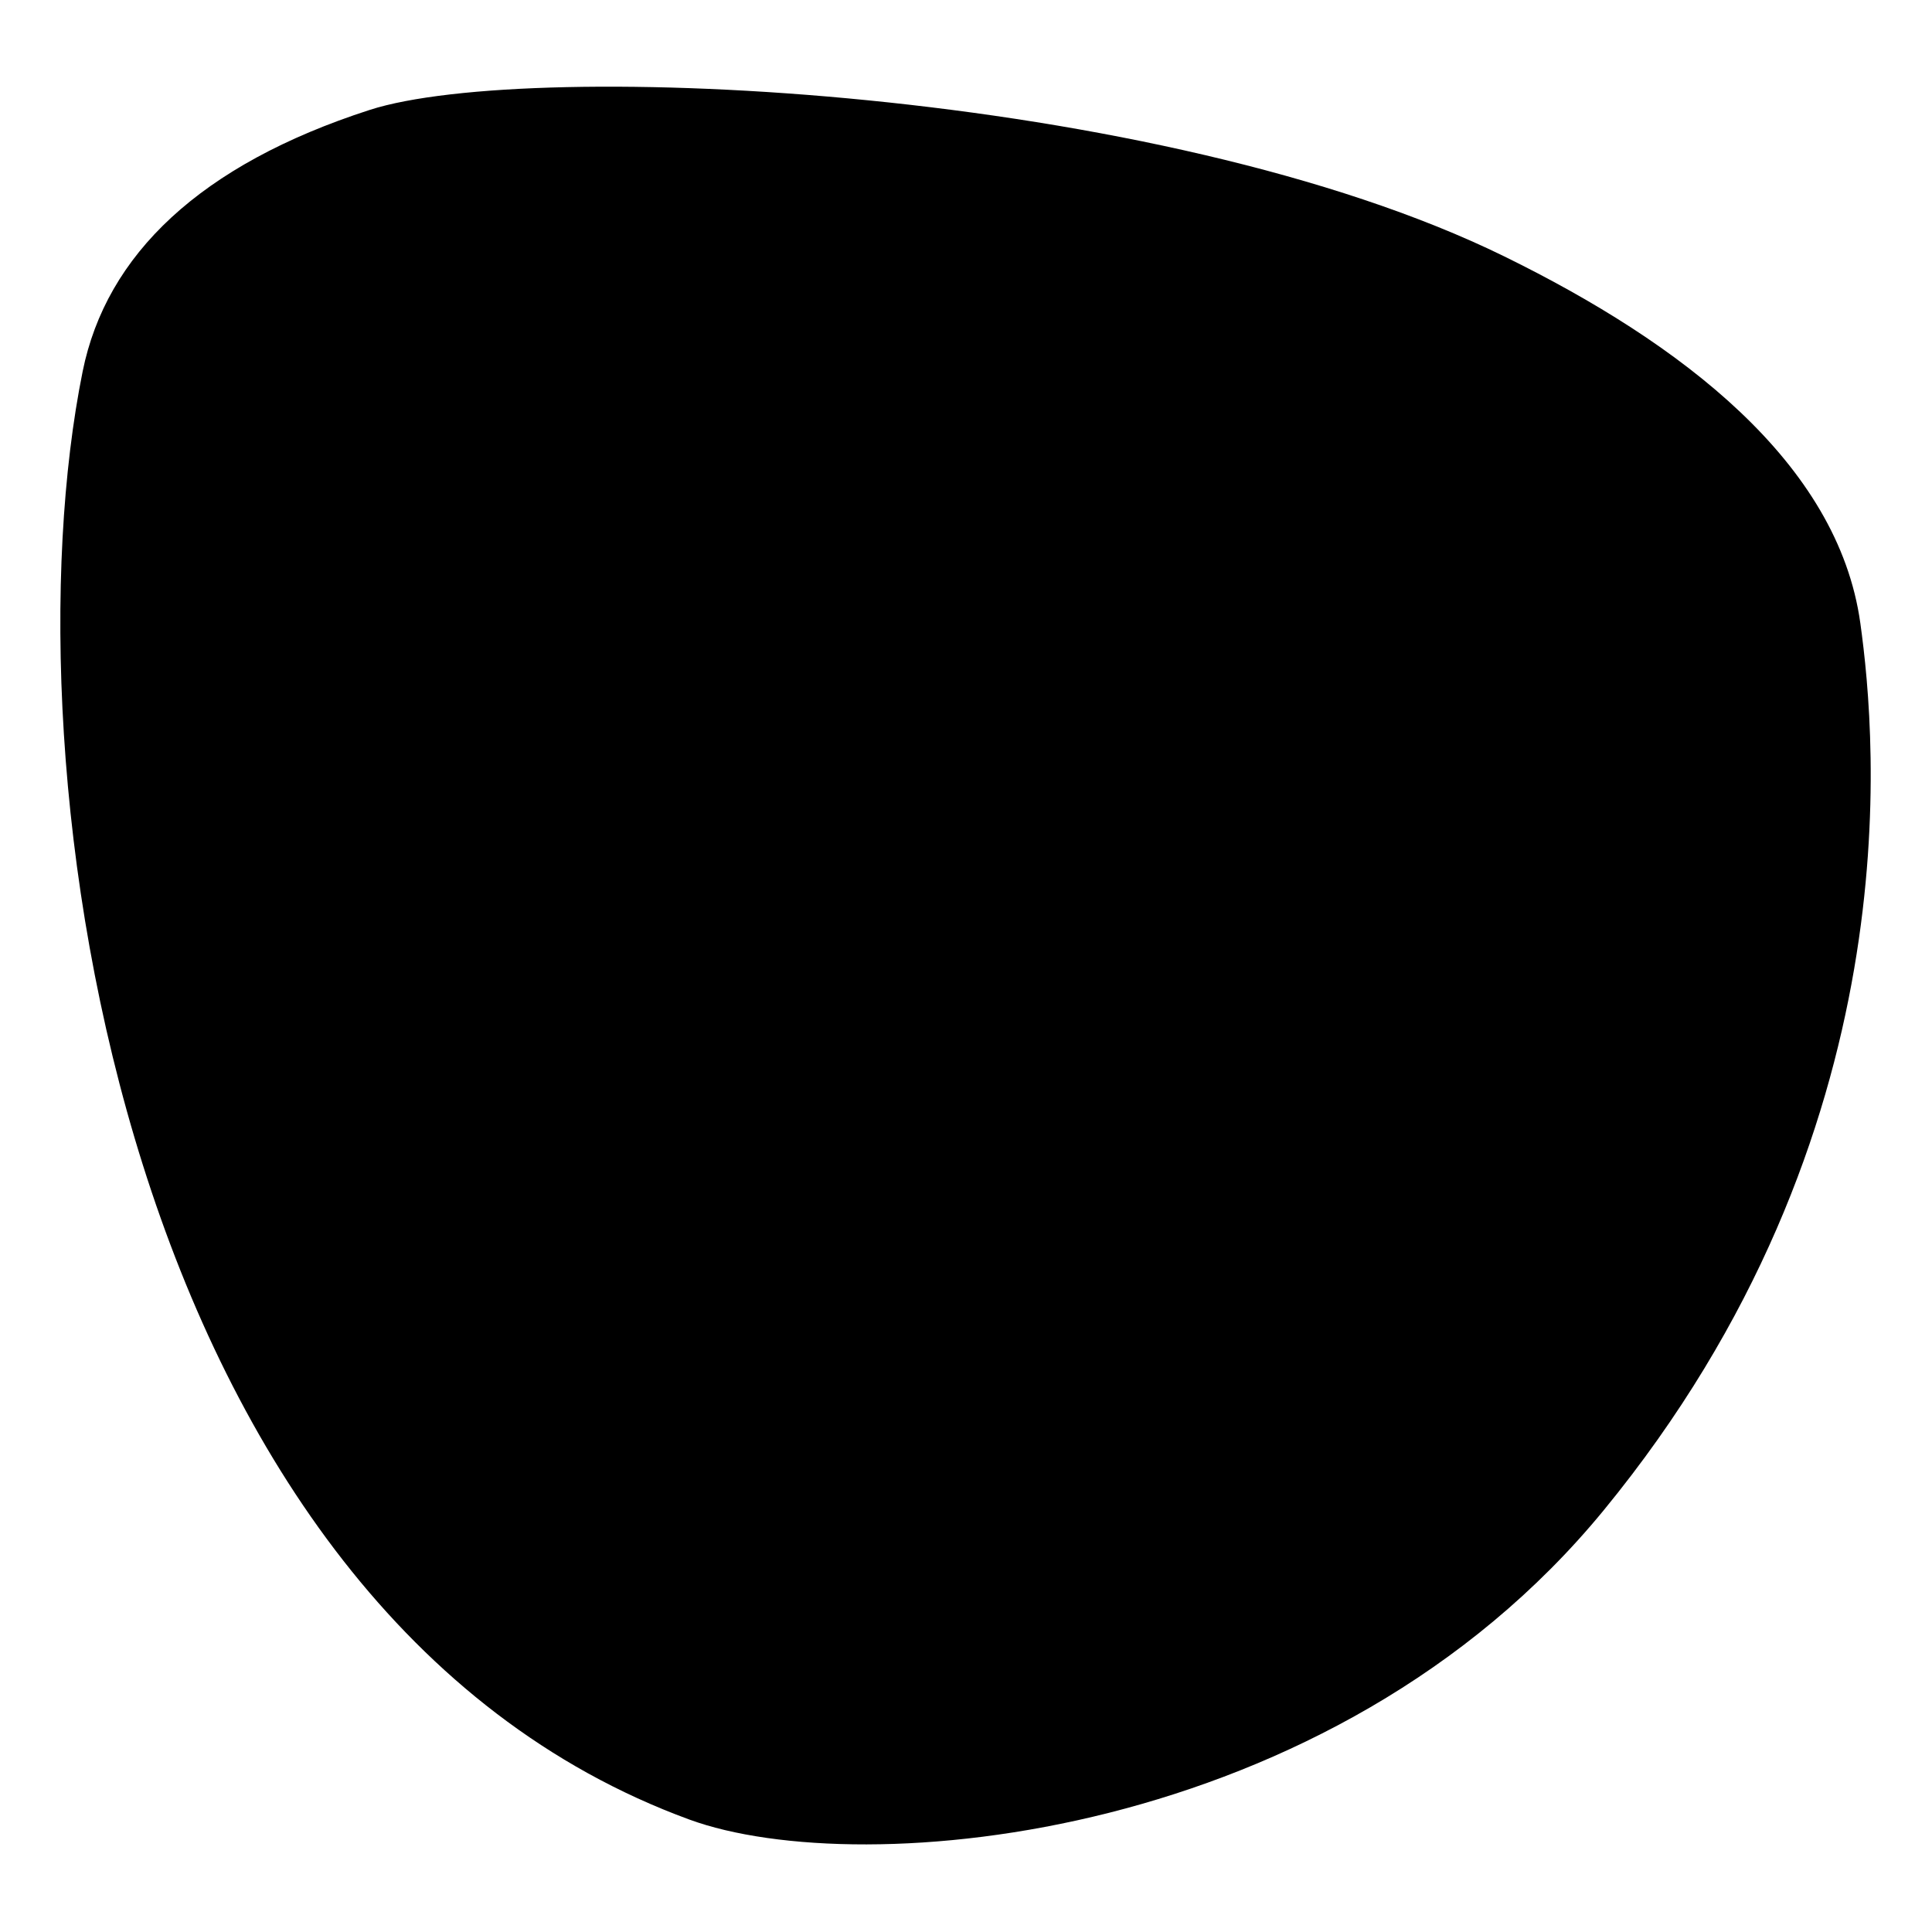
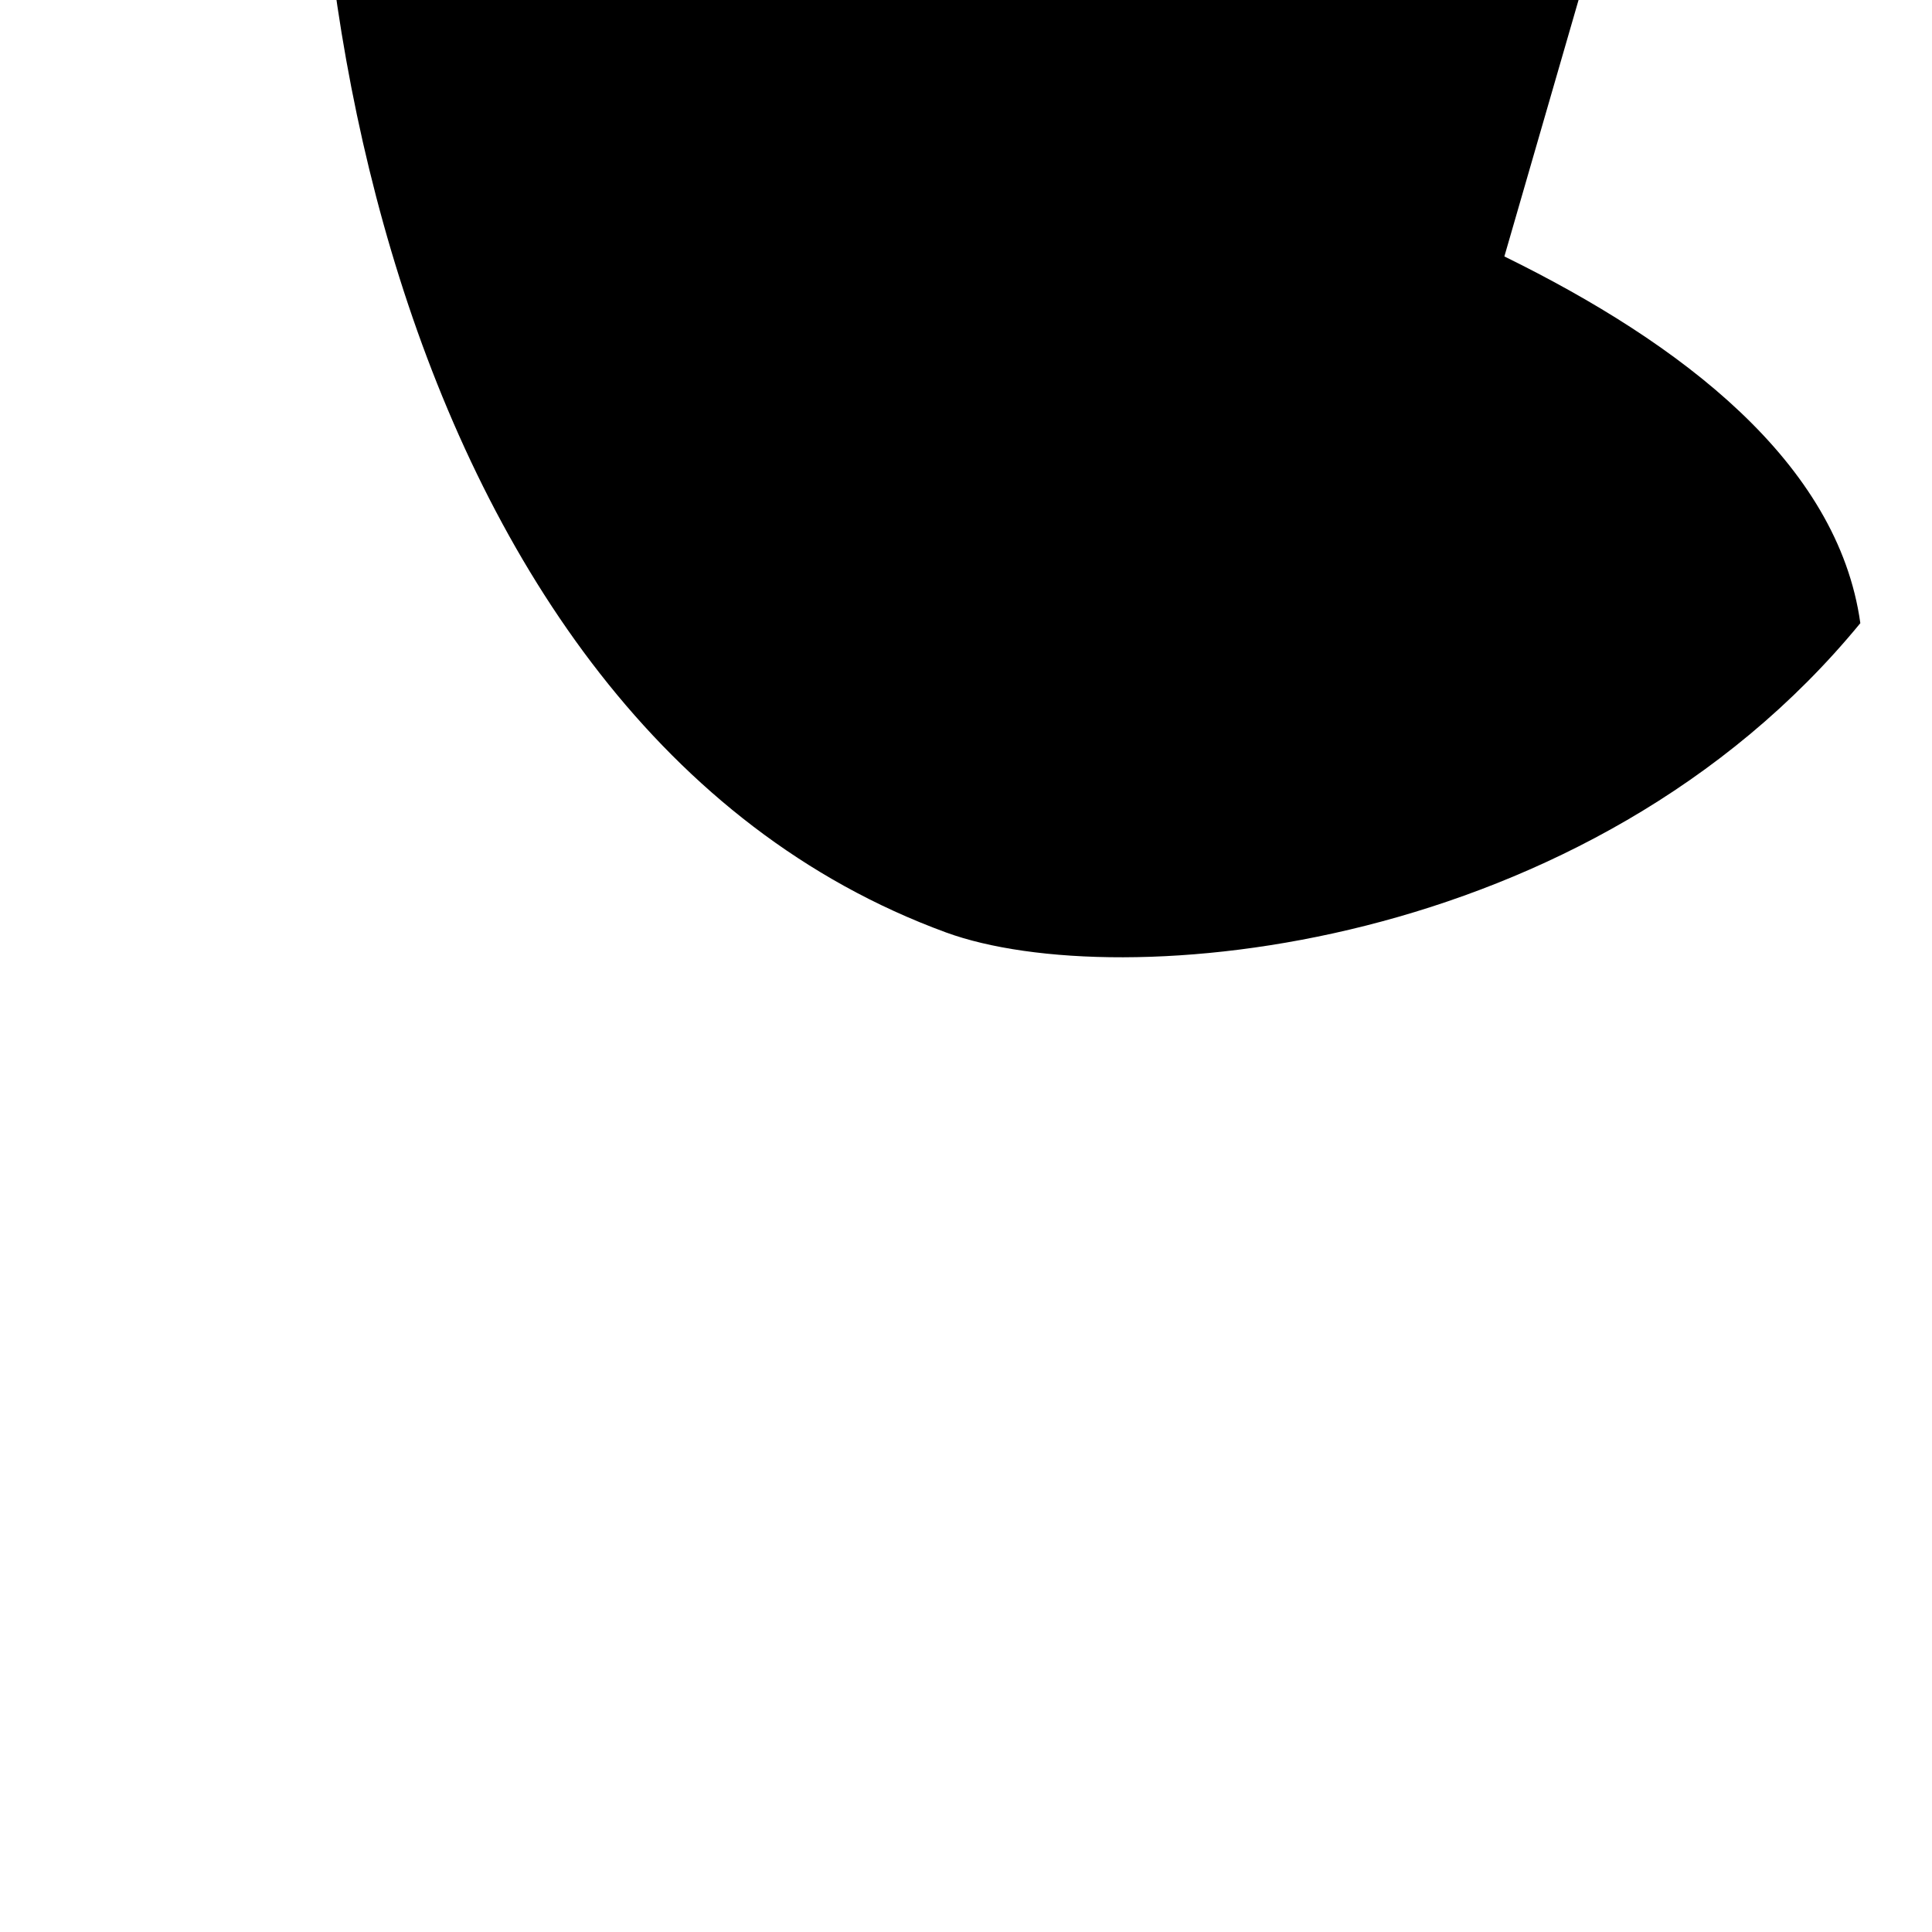
<svg xmlns="http://www.w3.org/2000/svg" width="100%" height="100%" viewBox="0 0 8892 8892" xml:space="preserve" style="fill-rule:evenodd;clip-rule:evenodd;stroke-linejoin:round;stroke-miterlimit:2;">
  <g>
-     <path d="M6923.83,1180.28c813.888,399.129 1535.45,948.575 1638.33,1687.76c74.825,537.675 242.725,2347.2 -1181.13,4082.95c-1250.59,1524.55 -3416.16,1713.65 -4208.46,1423.4c-2618.67,-959.288 -3158,-4854.88 -2792.15,-6664.88c108.629,-537.417 540.971,-951.53 1320.5,-1203.42c741.317,-239.534 3637.25,-103.454 5222.92,674.166l-0.013,0.017Z" />
+     <path d="M6923.83,1180.28c813.888,399.129 1535.45,948.575 1638.33,1687.76c-1250.59,1524.55 -3416.16,1713.65 -4208.46,1423.4c-2618.67,-959.288 -3158,-4854.88 -2792.15,-6664.88c108.629,-537.417 540.971,-951.53 1320.5,-1203.42c741.317,-239.534 3637.25,-103.454 5222.92,674.166l-0.013,0.017Z" />
  </g>
</svg>